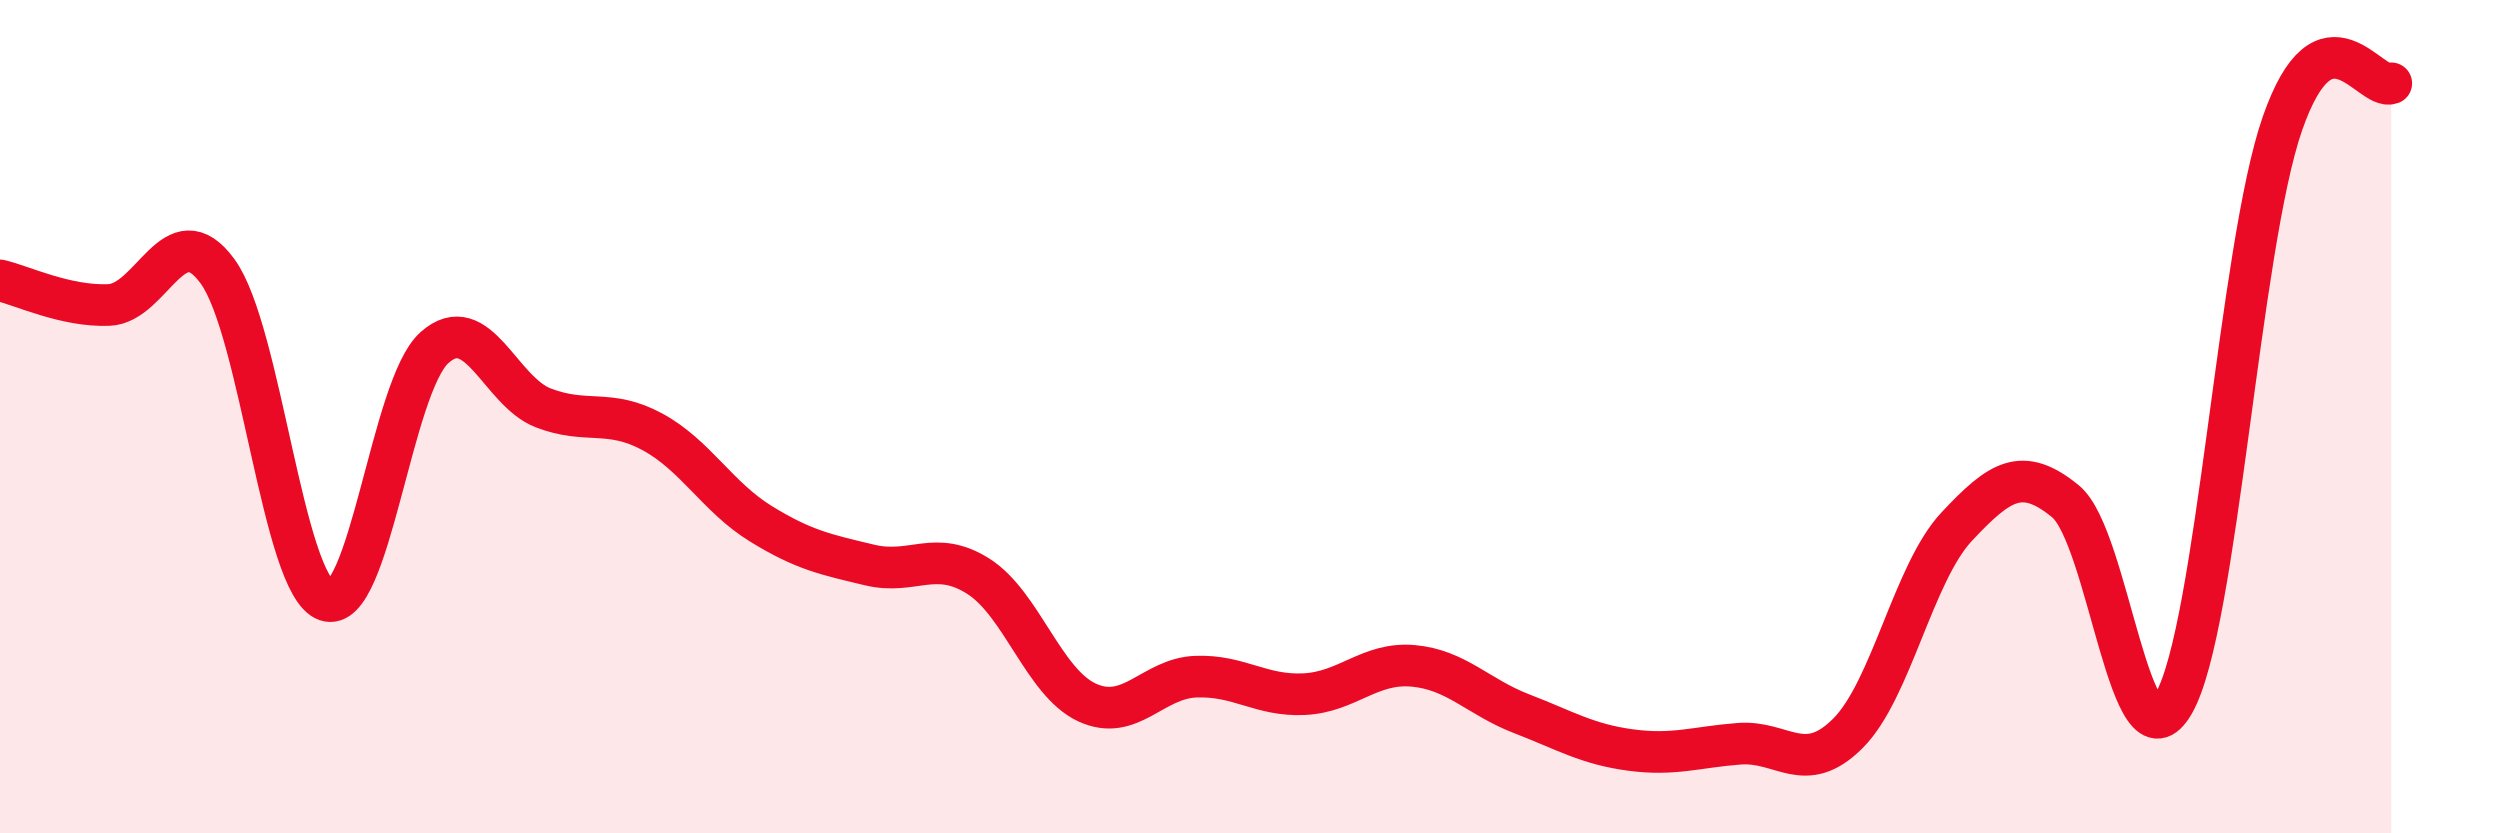
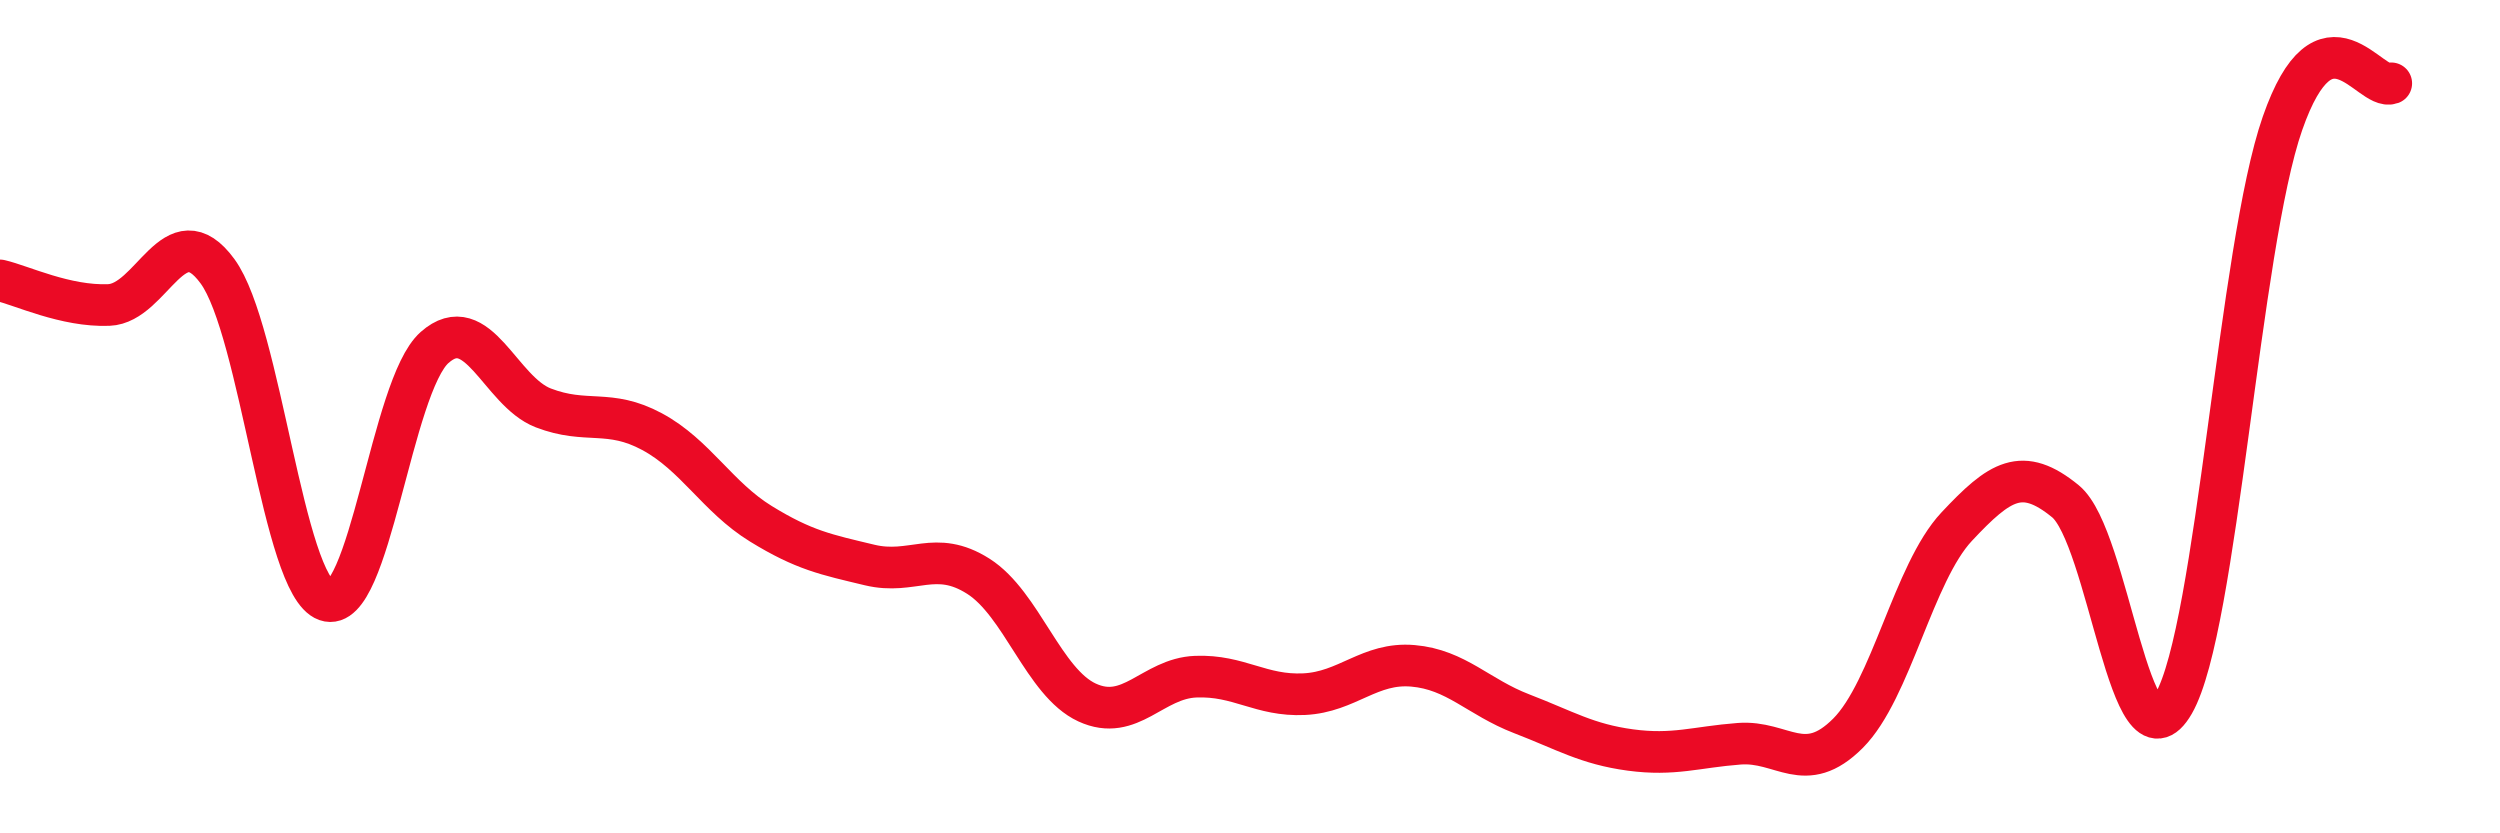
<svg xmlns="http://www.w3.org/2000/svg" width="60" height="20" viewBox="0 0 60 20">
-   <path d="M 0,6.73 C 0.52,6.85 1.57,7.36 2.61,7.32 C 3.65,7.28 4.18,5.09 5.22,6.51 C 6.26,7.93 6.79,14.04 7.83,14.41 C 8.87,14.78 9.39,9.26 10.43,8.34 C 11.47,7.42 12,9.39 13.04,9.79 C 14.08,10.19 14.61,9.8 15.65,10.36 C 16.69,10.92 17.22,11.93 18.26,12.57 C 19.3,13.21 19.83,13.31 20.87,13.56 C 21.91,13.81 22.44,13.17 23.48,13.83 C 24.52,14.49 25.05,16.38 26.09,16.86 C 27.13,17.34 27.66,16.28 28.7,16.24 C 29.74,16.2 30.26,16.71 31.3,16.66 C 32.34,16.61 32.87,15.89 33.91,15.98 C 34.95,16.07 35.48,16.73 36.52,17.13 C 37.56,17.53 38.09,17.86 39.13,18 C 40.17,18.14 40.7,17.93 41.74,17.85 C 42.78,17.77 43.31,18.64 44.35,17.6 C 45.39,16.56 45.92,13.75 46.96,12.64 C 48,11.53 48.53,11.18 49.57,12.03 C 50.61,12.88 51.13,18.69 52.17,16.88 C 53.21,15.07 53.74,5.94 54.78,2.96 C 55.82,-0.02 56.87,2.19 57.39,2L57.39 20L0 20Z" fill="#EB0A25" opacity="0.1" stroke-linecap="round" stroke-linejoin="round" />
  <path d="M 0,6.73 C 0.52,6.85 1.57,7.36 2.61,7.32 C 3.65,7.28 4.18,5.09 5.22,6.51 C 6.26,7.93 6.79,14.04 7.83,14.41 C 8.87,14.78 9.39,9.26 10.43,8.34 C 11.47,7.42 12,9.39 13.04,9.79 C 14.08,10.19 14.61,9.8 15.65,10.36 C 16.69,10.92 17.22,11.93 18.26,12.57 C 19.3,13.21 19.83,13.31 20.87,13.56 C 21.91,13.81 22.44,13.17 23.48,13.83 C 24.52,14.49 25.05,16.38 26.09,16.86 C 27.13,17.34 27.66,16.28 28.7,16.24 C 29.74,16.2 30.26,16.71 31.3,16.66 C 32.34,16.61 32.87,15.89 33.91,15.98 C 34.95,16.07 35.48,16.73 36.52,17.13 C 37.56,17.53 38.09,17.86 39.13,18 C 40.17,18.14 40.7,17.93 41.74,17.85 C 42.78,17.77 43.31,18.64 44.35,17.6 C 45.39,16.56 45.92,13.75 46.96,12.64 C 48,11.53 48.53,11.18 49.57,12.03 C 50.61,12.88 51.13,18.69 52.17,16.88 C 53.21,15.07 53.74,5.94 54.78,2.96 C 55.82,-0.02 56.87,2.19 57.39,2" stroke="#EB0A25" stroke-width="1" fill="none" stroke-linecap="round" stroke-linejoin="round" />
</svg>